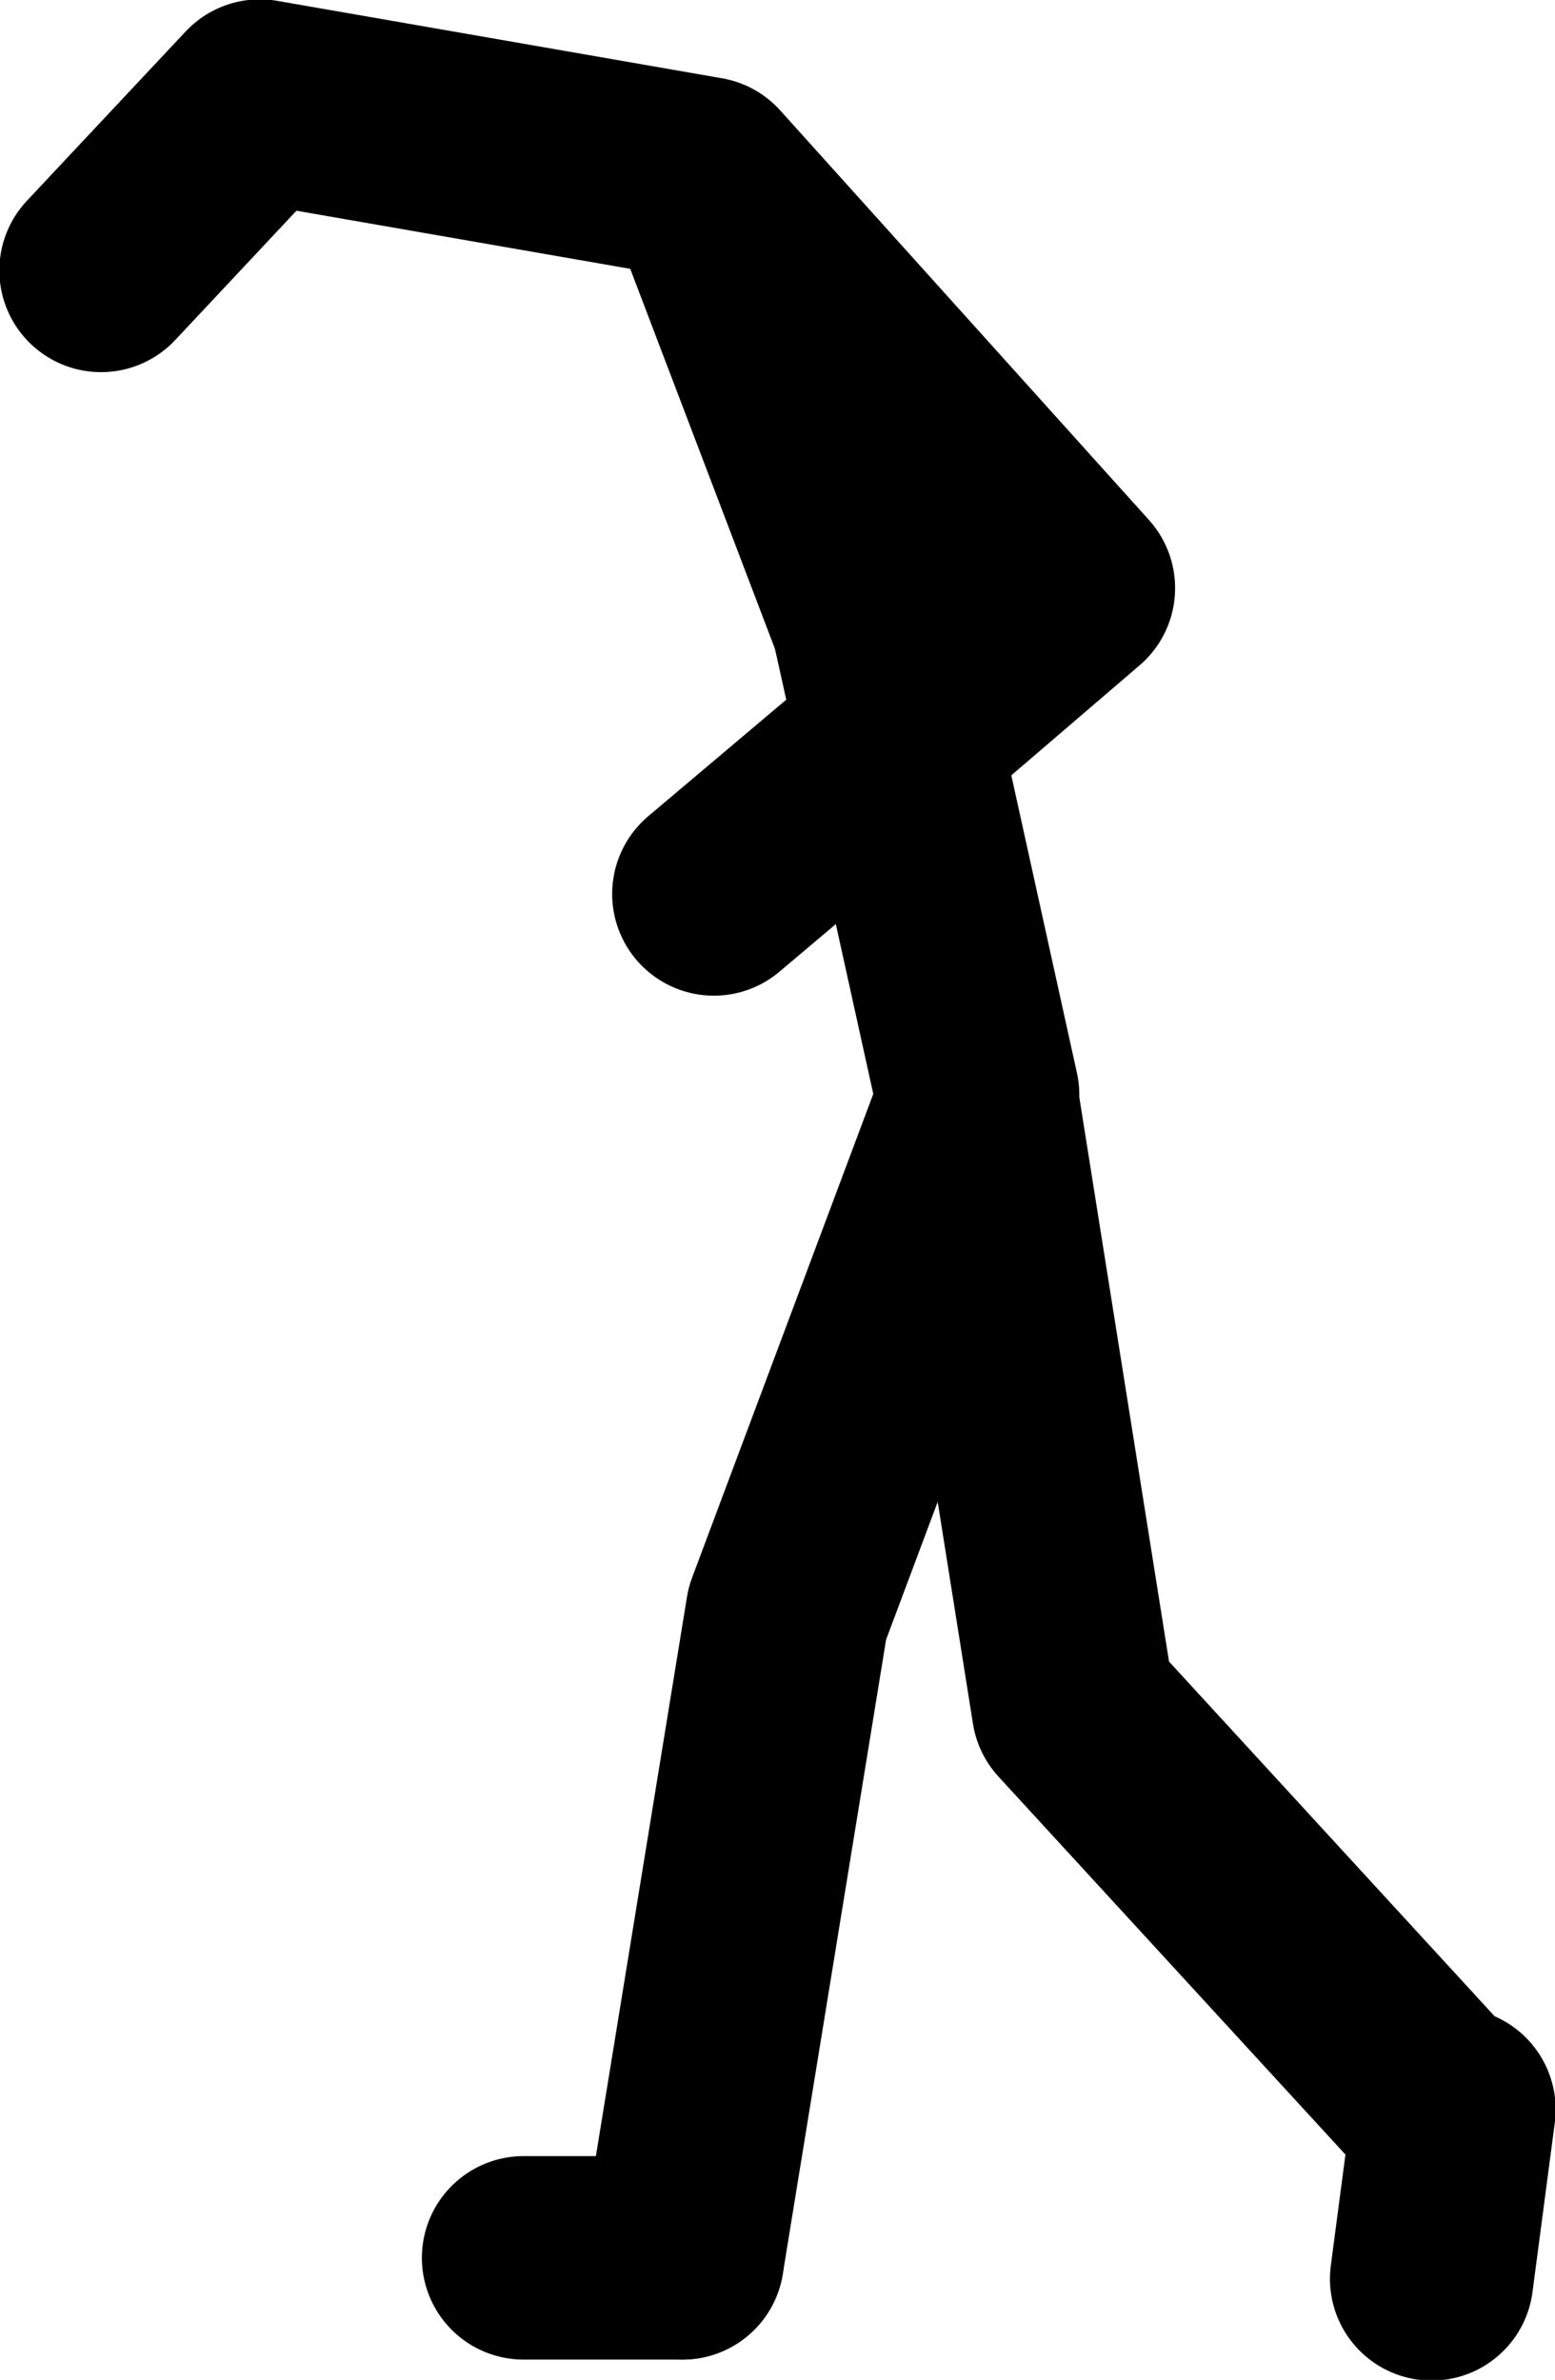
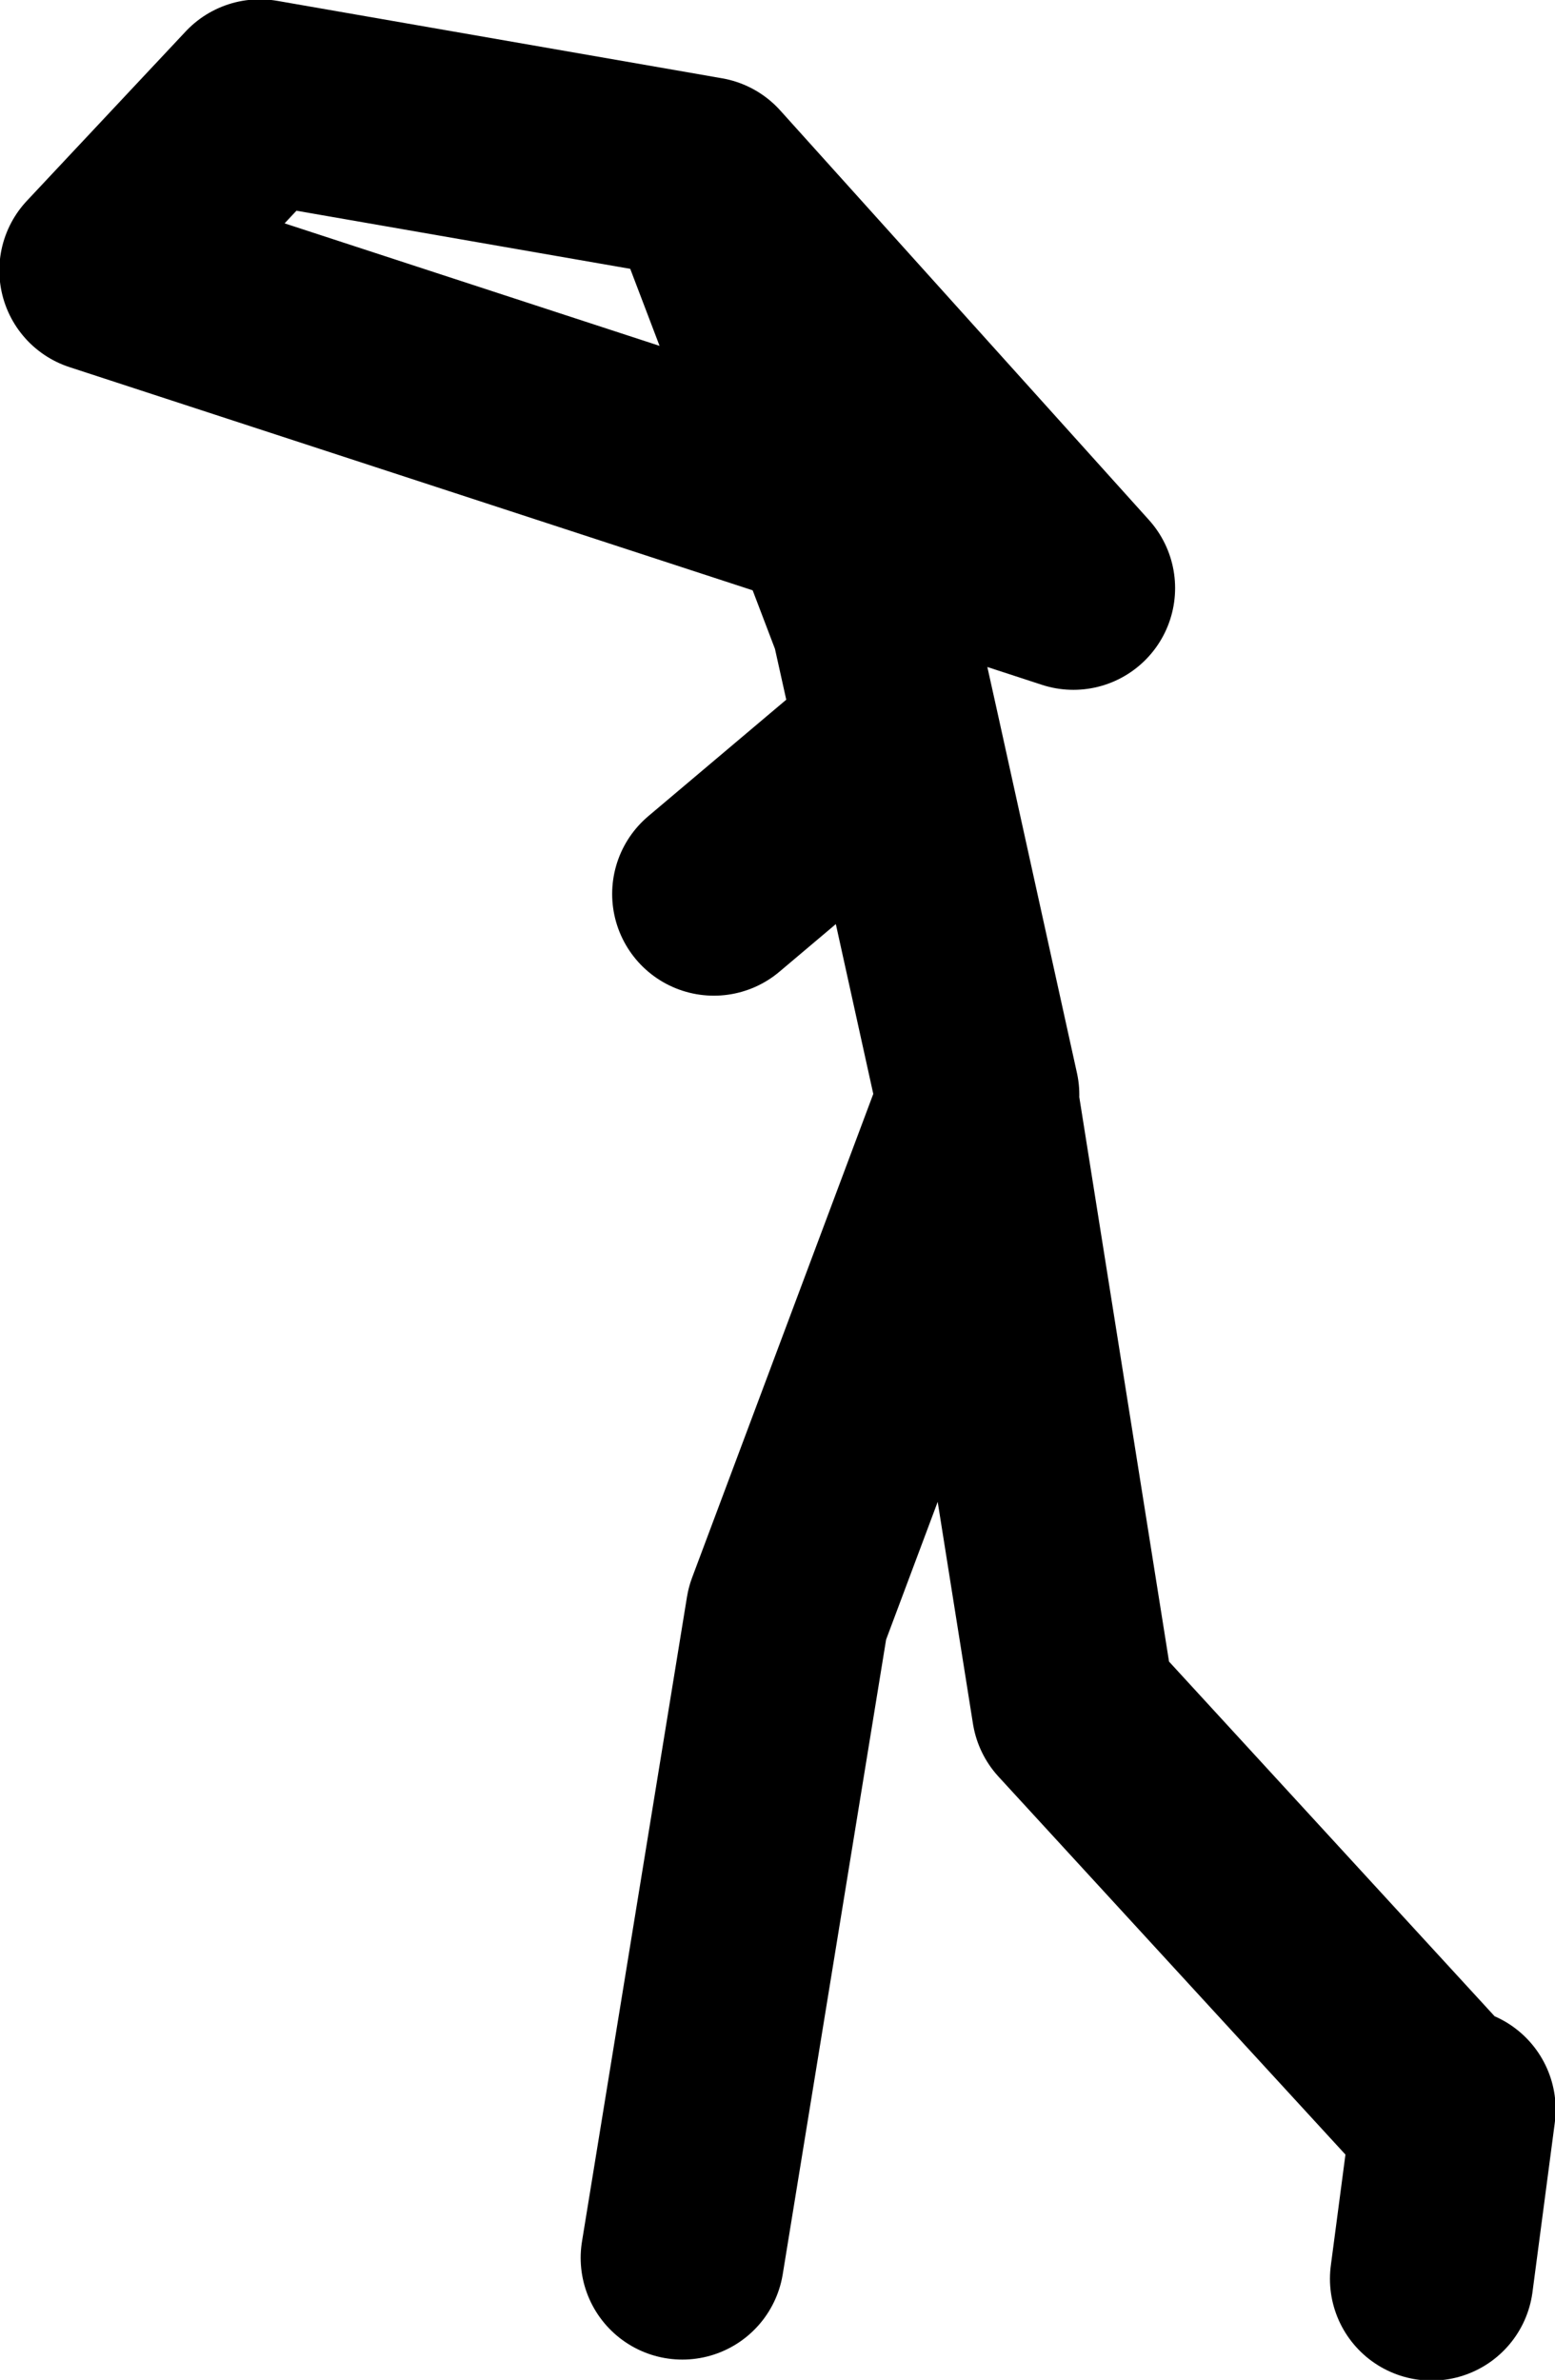
<svg xmlns="http://www.w3.org/2000/svg" height="90.65px" width="59.25px">
  <g transform="matrix(1.0, 0.0, 0.0, 1.0, 80.75, 38.55)">
-     <path d="M-53.55 -4.5 L-46.5 -10.45 -47.5 -14.95 -53.9 -31.75 -70.85 -34.7 -76.9 -28.25 M-46.5 -10.45 L-39.85 -16.15 -53.9 -31.75 M-54.75 47.45 L-50.75 22.9 -43.5 3.55 -39.85 26.5 -25.8 41.8 M-25.35 41.8 L-26.2 48.25 M-43.5 3.15 L-46.5 -10.45" fill="none" stroke="#000000" stroke-linecap="round" stroke-linejoin="round" stroke-width="7.75" />
-     <path d="M-60.8 47.45 L-54.75 47.45" fill="none" stroke="#000000" stroke-linecap="round" stroke-linejoin="round" stroke-width="7.75" />
+     <path d="M-53.55 -4.5 L-46.5 -10.45 -47.5 -14.95 -53.9 -31.75 -70.85 -34.7 -76.9 -28.25 L-39.85 -16.15 -53.9 -31.75 M-54.75 47.45 L-50.75 22.9 -43.5 3.55 -39.85 26.5 -25.8 41.8 M-25.35 41.8 L-26.2 48.25 M-43.5 3.15 L-46.5 -10.45" fill="none" stroke="#000000" stroke-linecap="round" stroke-linejoin="round" stroke-width="7.75" />
  </g>
</svg>